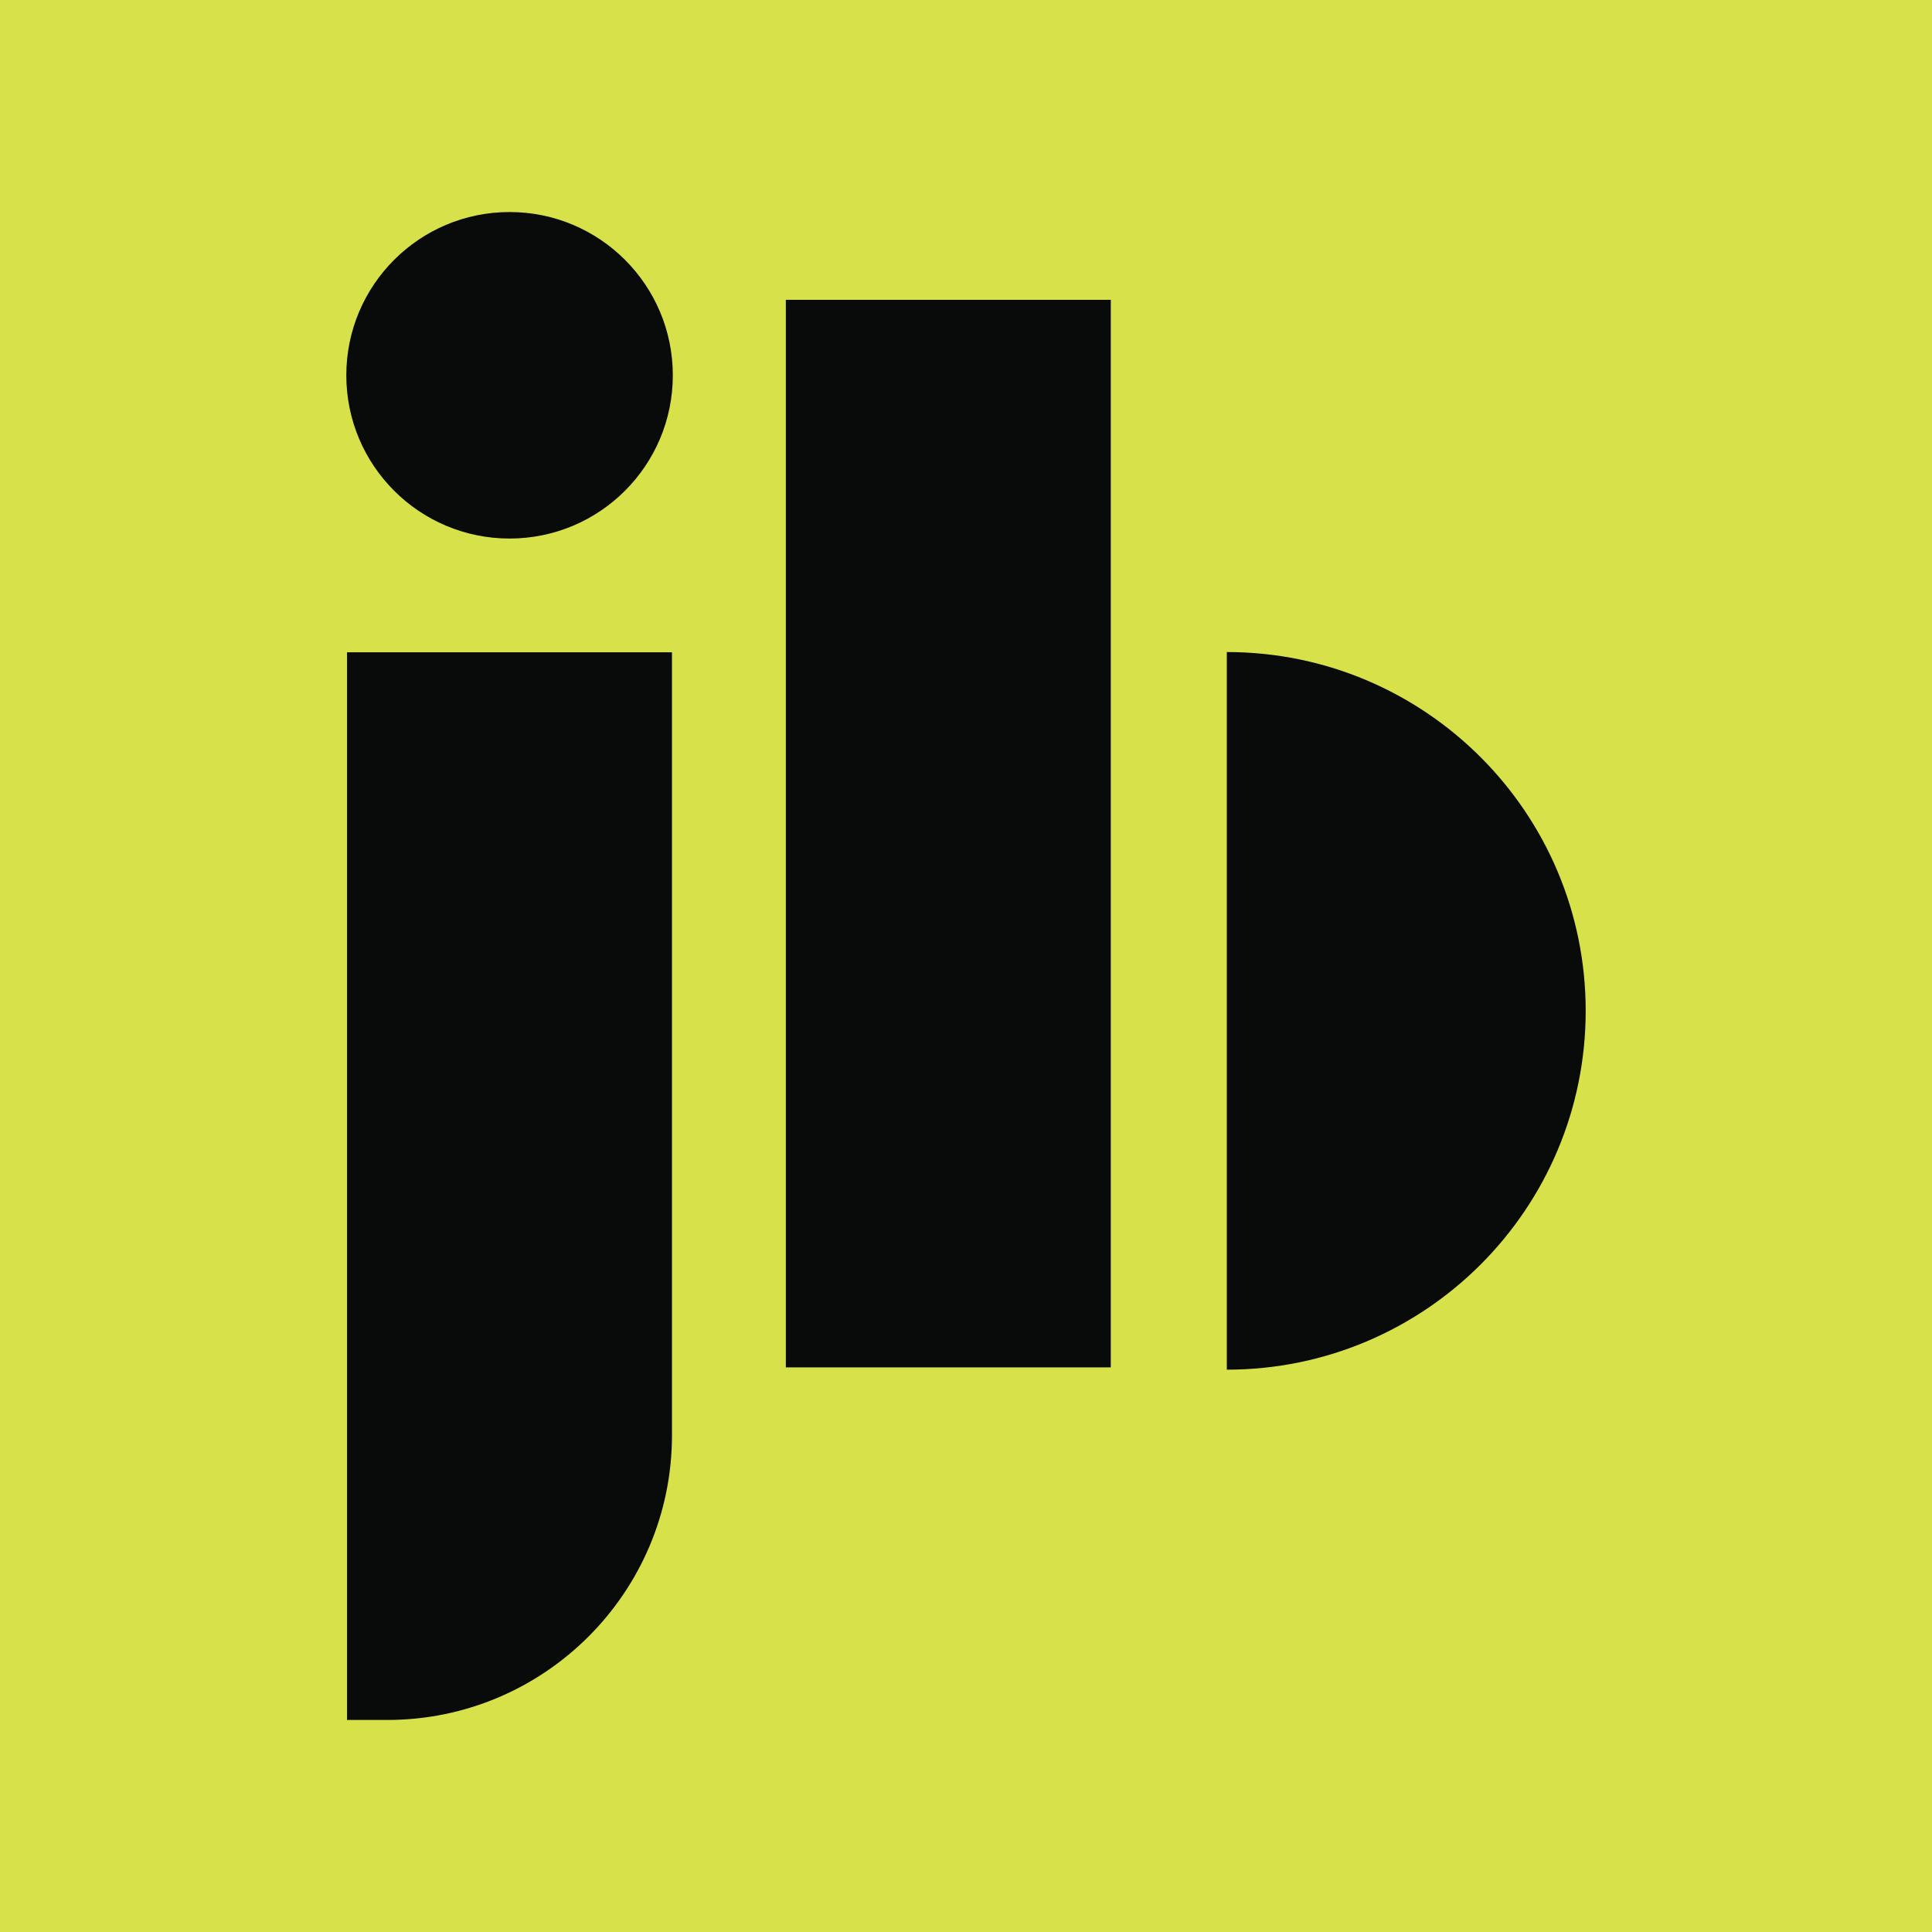
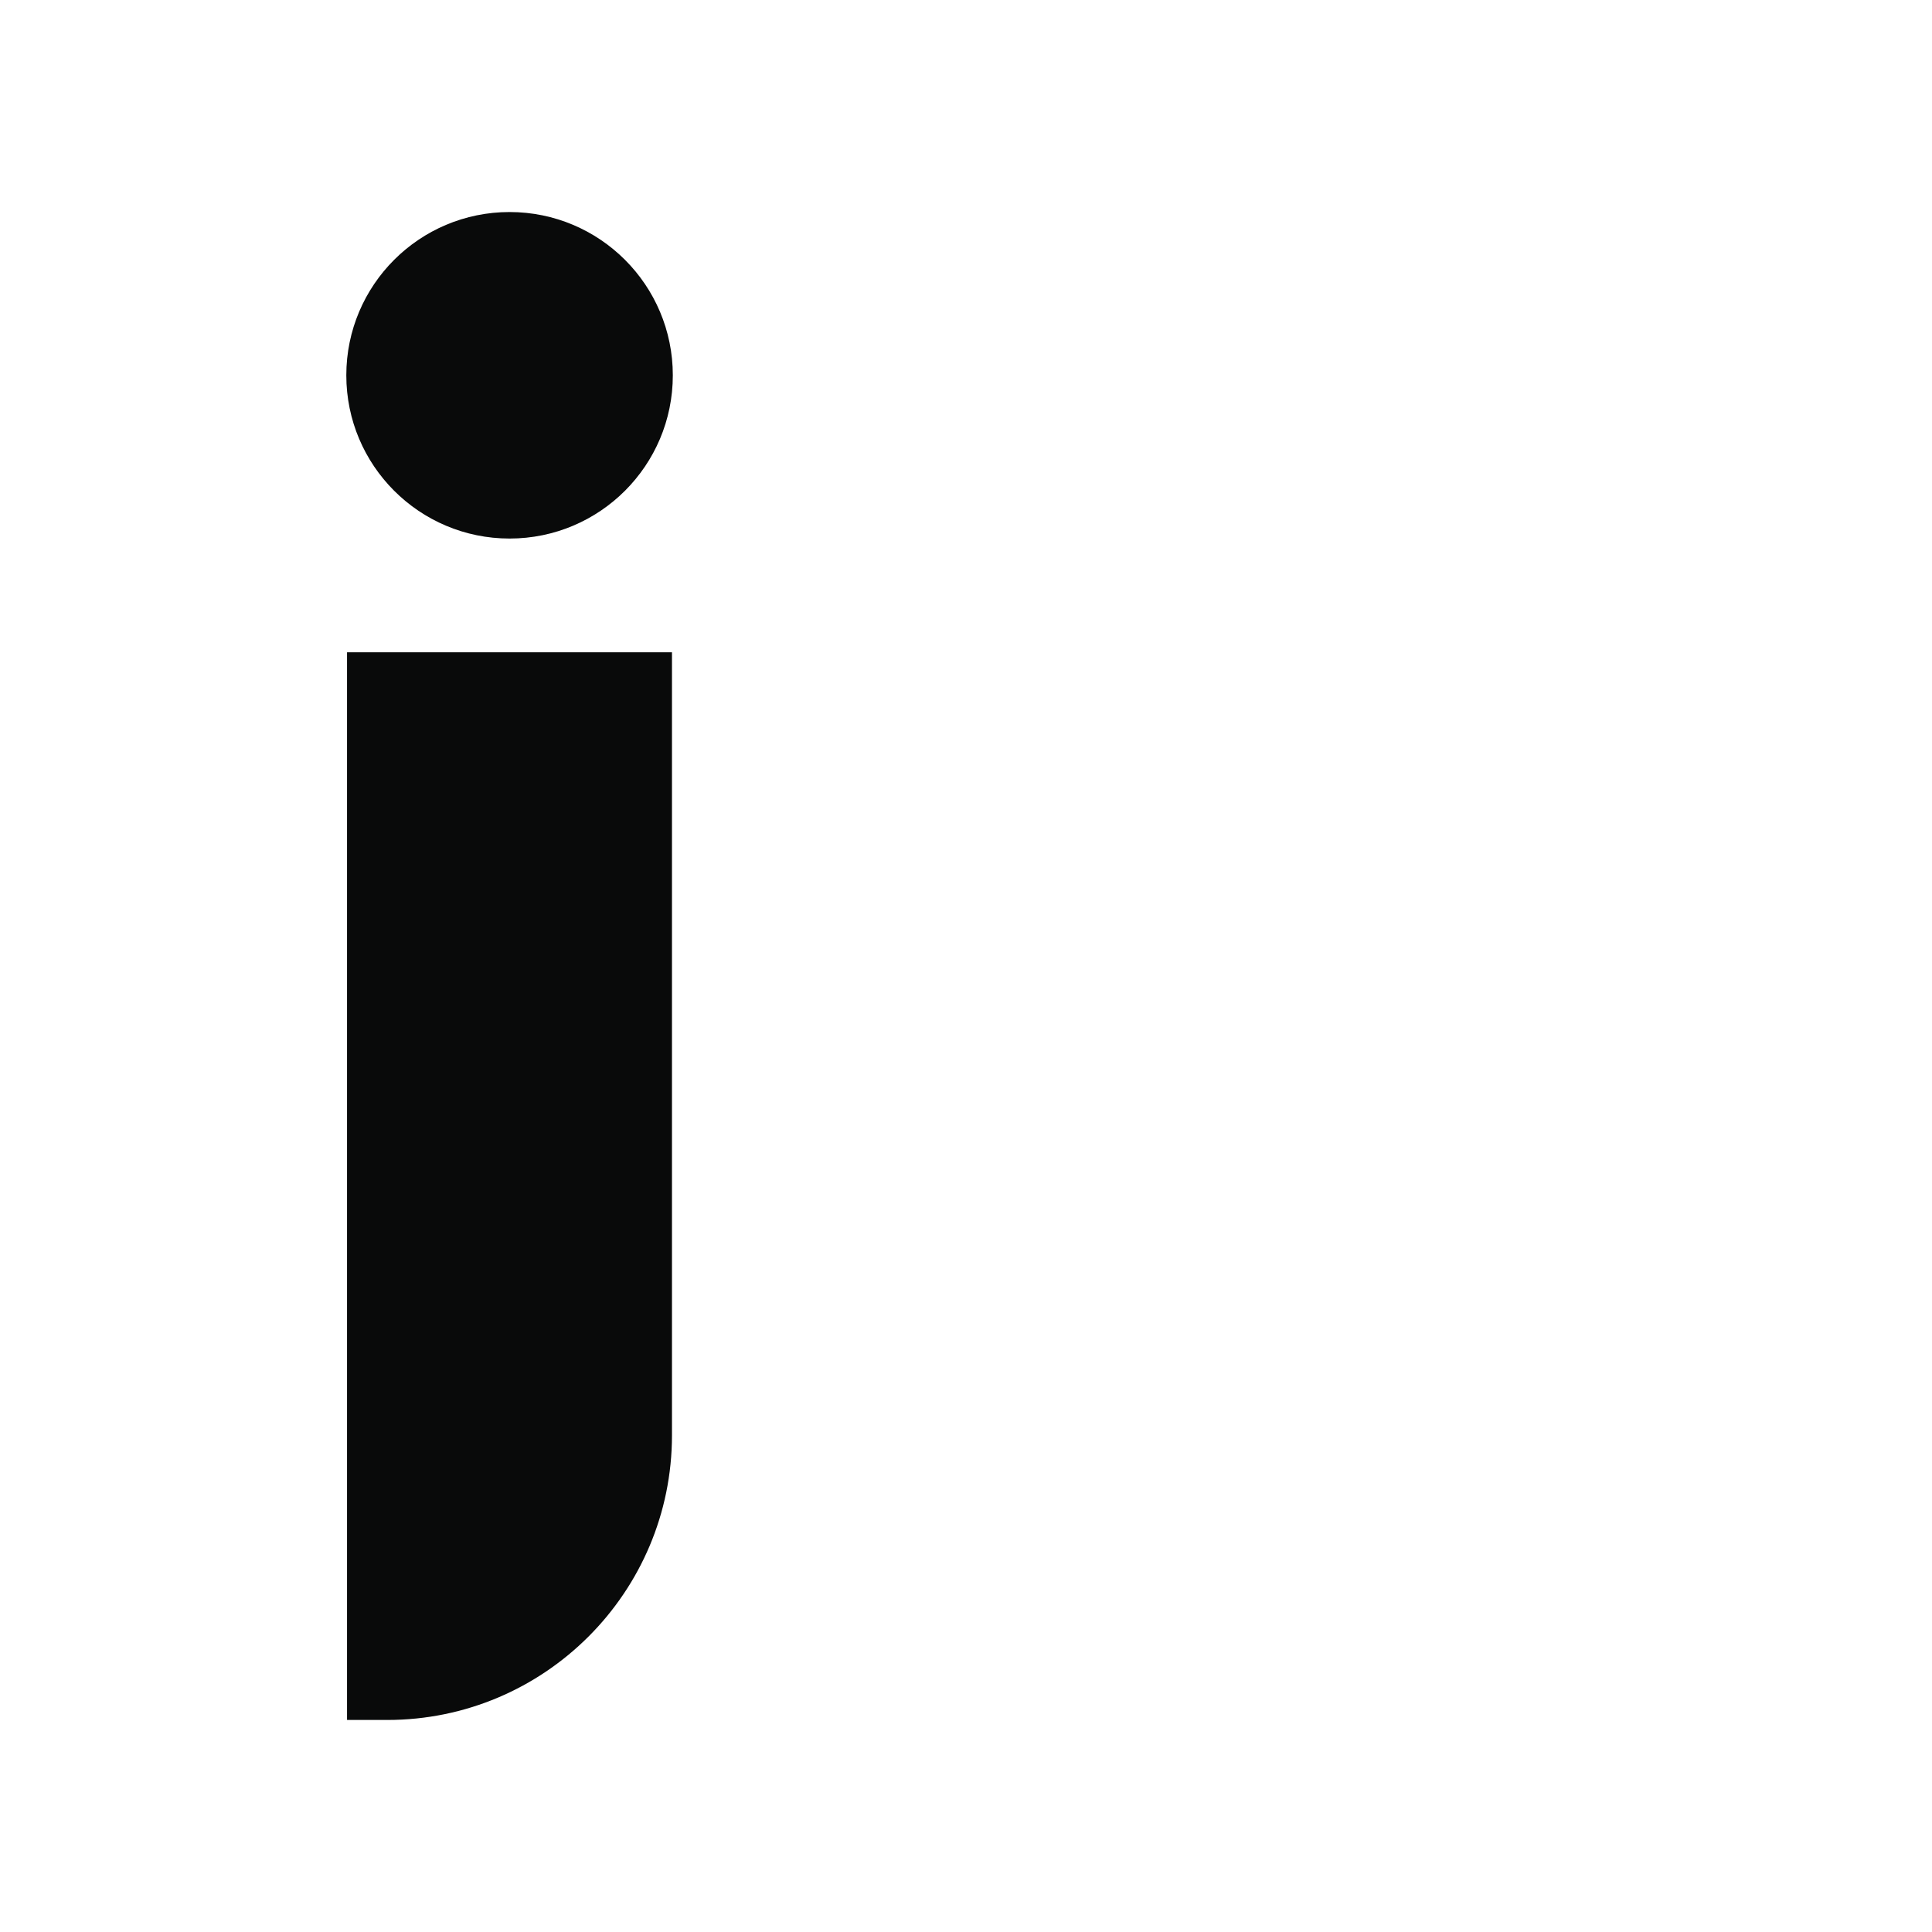
<svg xmlns="http://www.w3.org/2000/svg" version="1.1" width="160" height="160">
  <svg id="SvgjsSvg1080" data-name="Layer 1" viewBox="0 0 160 160">
    <defs>
      <style>
      .cls-1 {
        fill: #d7e149;
      }

      .cls-2 {
        fill: #090a0a;
      }
    </style>
    </defs>
-     <rect class="cls-1" width="160" height="160" />
    <g>
      <path class="cls-2" d="M28.74,54.02h26.91v64.84c0,13.01-10.56,23.58-23.58,23.58h-3.33V54.02h0Z" />
-       <rect class="cls-2" x="65.08" y="24.83" width="26.91" height="88.41" />
      <circle class="cls-2" cx="42.2" cy="31.08" r="13.52" />
-       <path class="cls-2" d="M131.32,83.72c0-16.41-13.3-29.72-29.72-29.72v59.43c16.41,0,29.72-13.3,29.72-29.72Z" />
    </g>
  </svg>
  <style>@media (prefers-color-scheme: light) { :root { filter: none; } }
@media (prefers-color-scheme: dark) { :root { filter: none; } }
</style>
</svg>